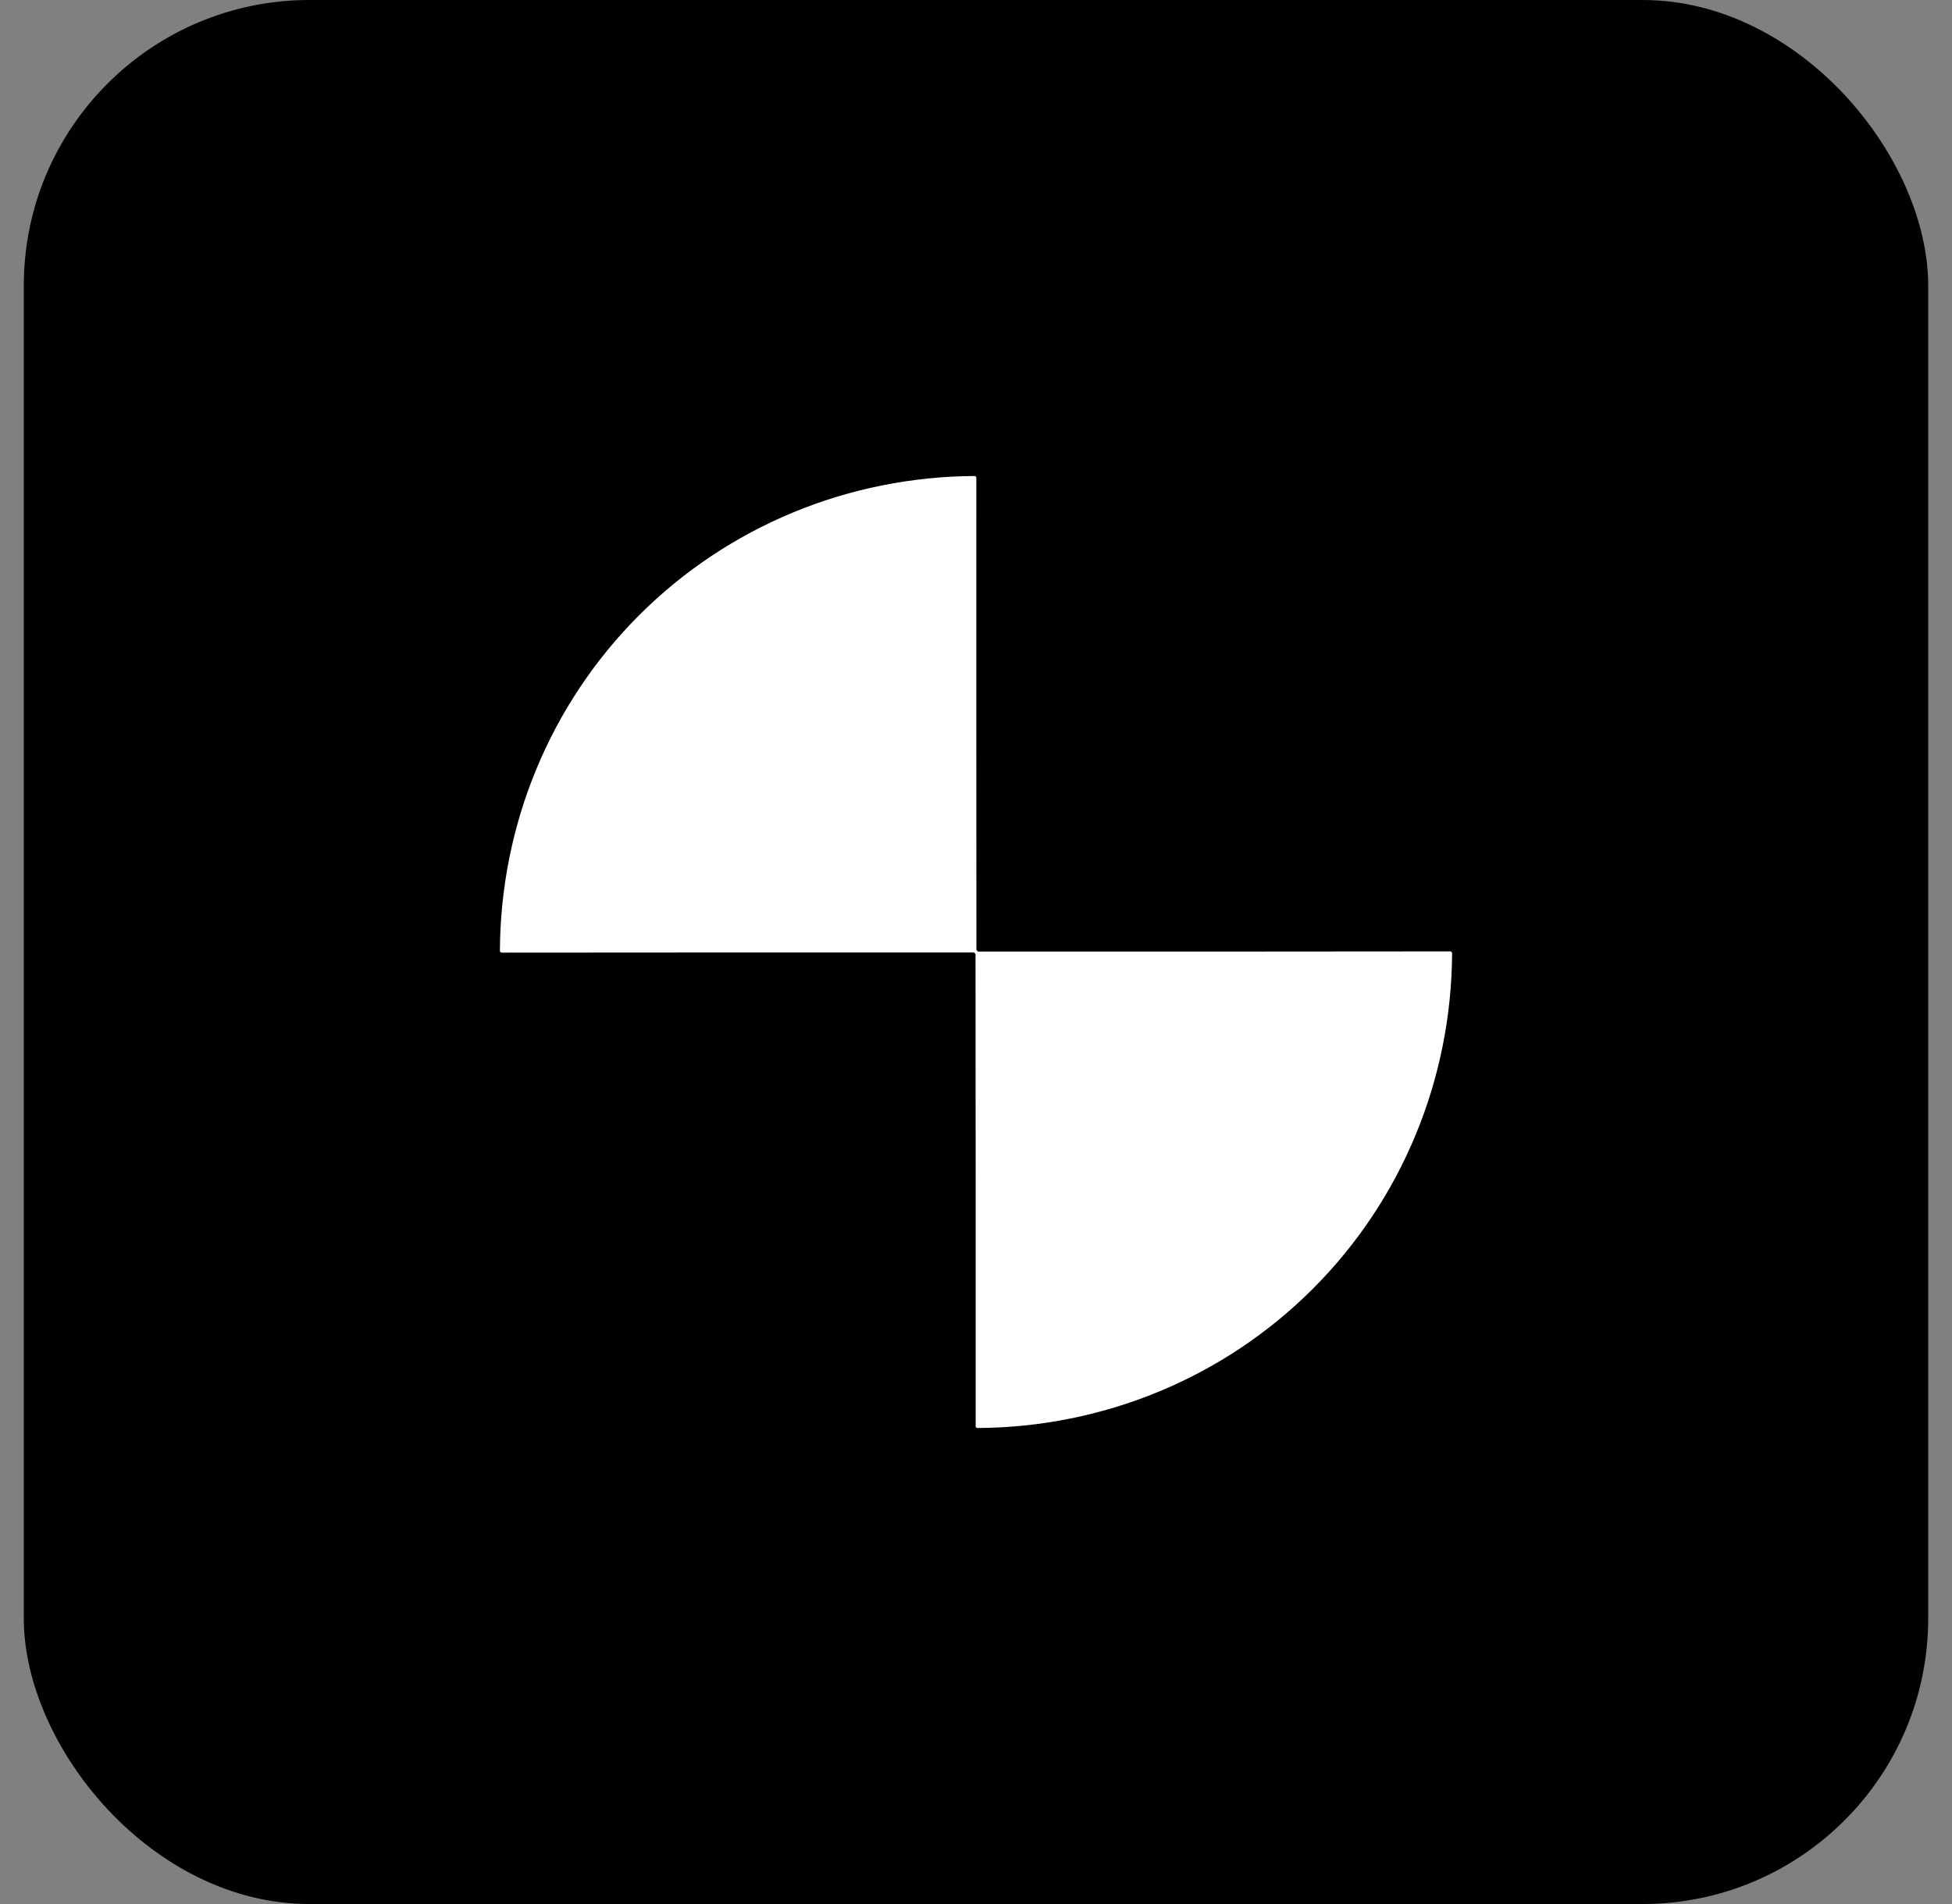
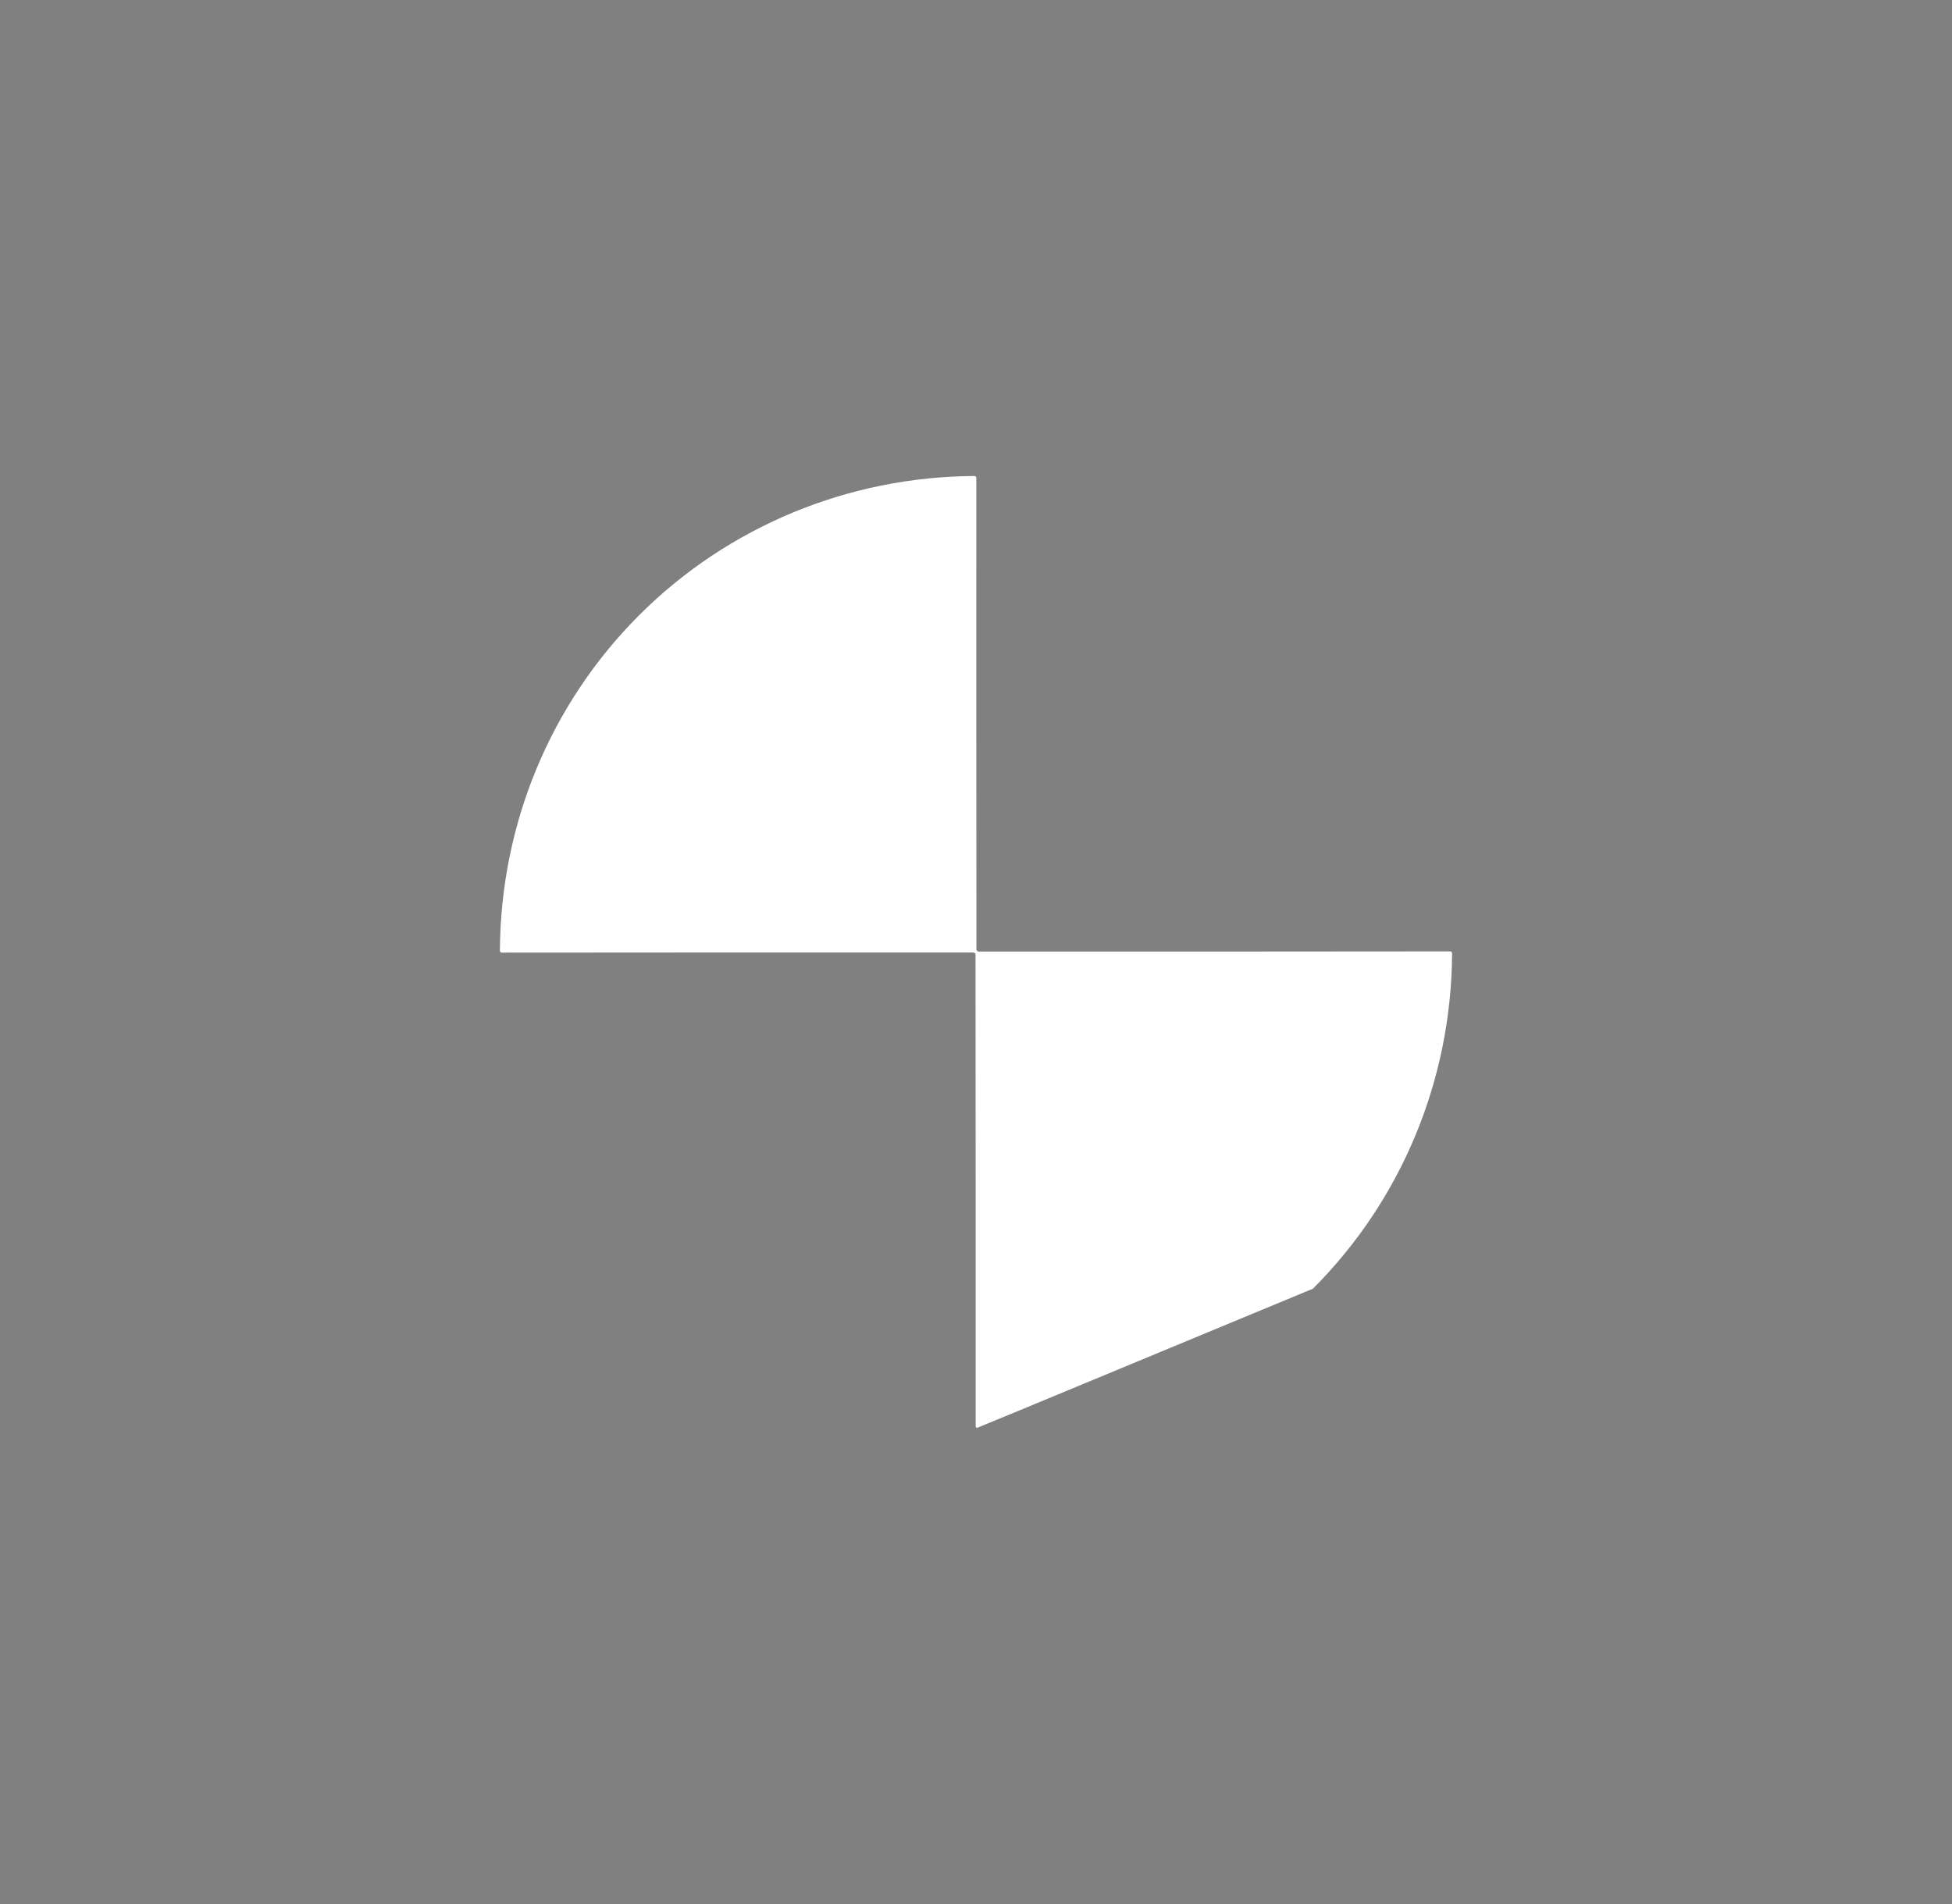
<svg xmlns="http://www.w3.org/2000/svg" width="41" height="40" viewBox="0 0 41 40" fill="none">
  <rect x="0" y="0" width="41" height="40" fill="#808080" stroke="none" />
-   <rect x="0.5" width="40" height="40" rx="6" fill="black" />
-   <path d="M20.524 19.976C20.534 19.986 20.544 19.991 20.555 19.991C23.774 19.992 27.076 19.991 30.46 19.987C30.465 19.987 30.47 19.988 30.475 19.99C30.48 19.992 30.485 19.995 30.488 19.999C30.492 20.002 30.495 20.007 30.497 20.012C30.499 20.016 30.5 20.022 30.5 20.027C30.486 22.673 29.448 25.201 27.577 27.073C25.706 28.946 23.178 29.986 20.532 30C20.527 30 20.522 29.999 20.517 29.997C20.512 29.995 20.508 29.992 20.504 29.988C20.501 29.985 20.498 29.98 20.496 29.976C20.494 29.971 20.493 29.966 20.493 29.961C20.494 26.576 20.493 23.275 20.49 20.056C20.49 20.045 20.485 20.034 20.475 20.025C20.466 20.015 20.455 20.01 20.444 20.01C17.225 20.009 13.924 20.01 10.539 20.013C10.529 20.013 10.519 20.009 10.511 20.002C10.504 19.994 10.5 19.984 10.5 19.974C10.513 17.327 11.552 14.799 13.422 12.927C15.294 11.055 17.821 10.015 20.467 10C20.472 10 20.478 10.001 20.483 10.003C20.487 10.005 20.492 10.008 20.496 10.011C20.499 10.015 20.502 10.02 20.504 10.025C20.506 10.03 20.507 10.035 20.507 10.04C20.506 13.424 20.506 16.726 20.509 19.945C20.509 19.956 20.514 19.966 20.524 19.976Z" fill="white" />
+   <path d="M20.524 19.976C20.534 19.986 20.544 19.991 20.555 19.991C23.774 19.992 27.076 19.991 30.46 19.987C30.465 19.987 30.47 19.988 30.475 19.99C30.48 19.992 30.485 19.995 30.488 19.999C30.492 20.002 30.495 20.007 30.497 20.012C30.499 20.016 30.5 20.022 30.5 20.027C30.486 22.673 29.448 25.201 27.577 27.073C20.527 30 20.522 29.999 20.517 29.997C20.512 29.995 20.508 29.992 20.504 29.988C20.501 29.985 20.498 29.98 20.496 29.976C20.494 29.971 20.493 29.966 20.493 29.961C20.494 26.576 20.493 23.275 20.49 20.056C20.49 20.045 20.485 20.034 20.475 20.025C20.466 20.015 20.455 20.01 20.444 20.01C17.225 20.009 13.924 20.01 10.539 20.013C10.529 20.013 10.519 20.009 10.511 20.002C10.504 19.994 10.5 19.984 10.5 19.974C10.513 17.327 11.552 14.799 13.422 12.927C15.294 11.055 17.821 10.015 20.467 10C20.472 10 20.478 10.001 20.483 10.003C20.487 10.005 20.492 10.008 20.496 10.011C20.499 10.015 20.502 10.02 20.504 10.025C20.506 10.03 20.507 10.035 20.507 10.04C20.506 13.424 20.506 16.726 20.509 19.945C20.509 19.956 20.514 19.966 20.524 19.976Z" fill="white" />
</svg>